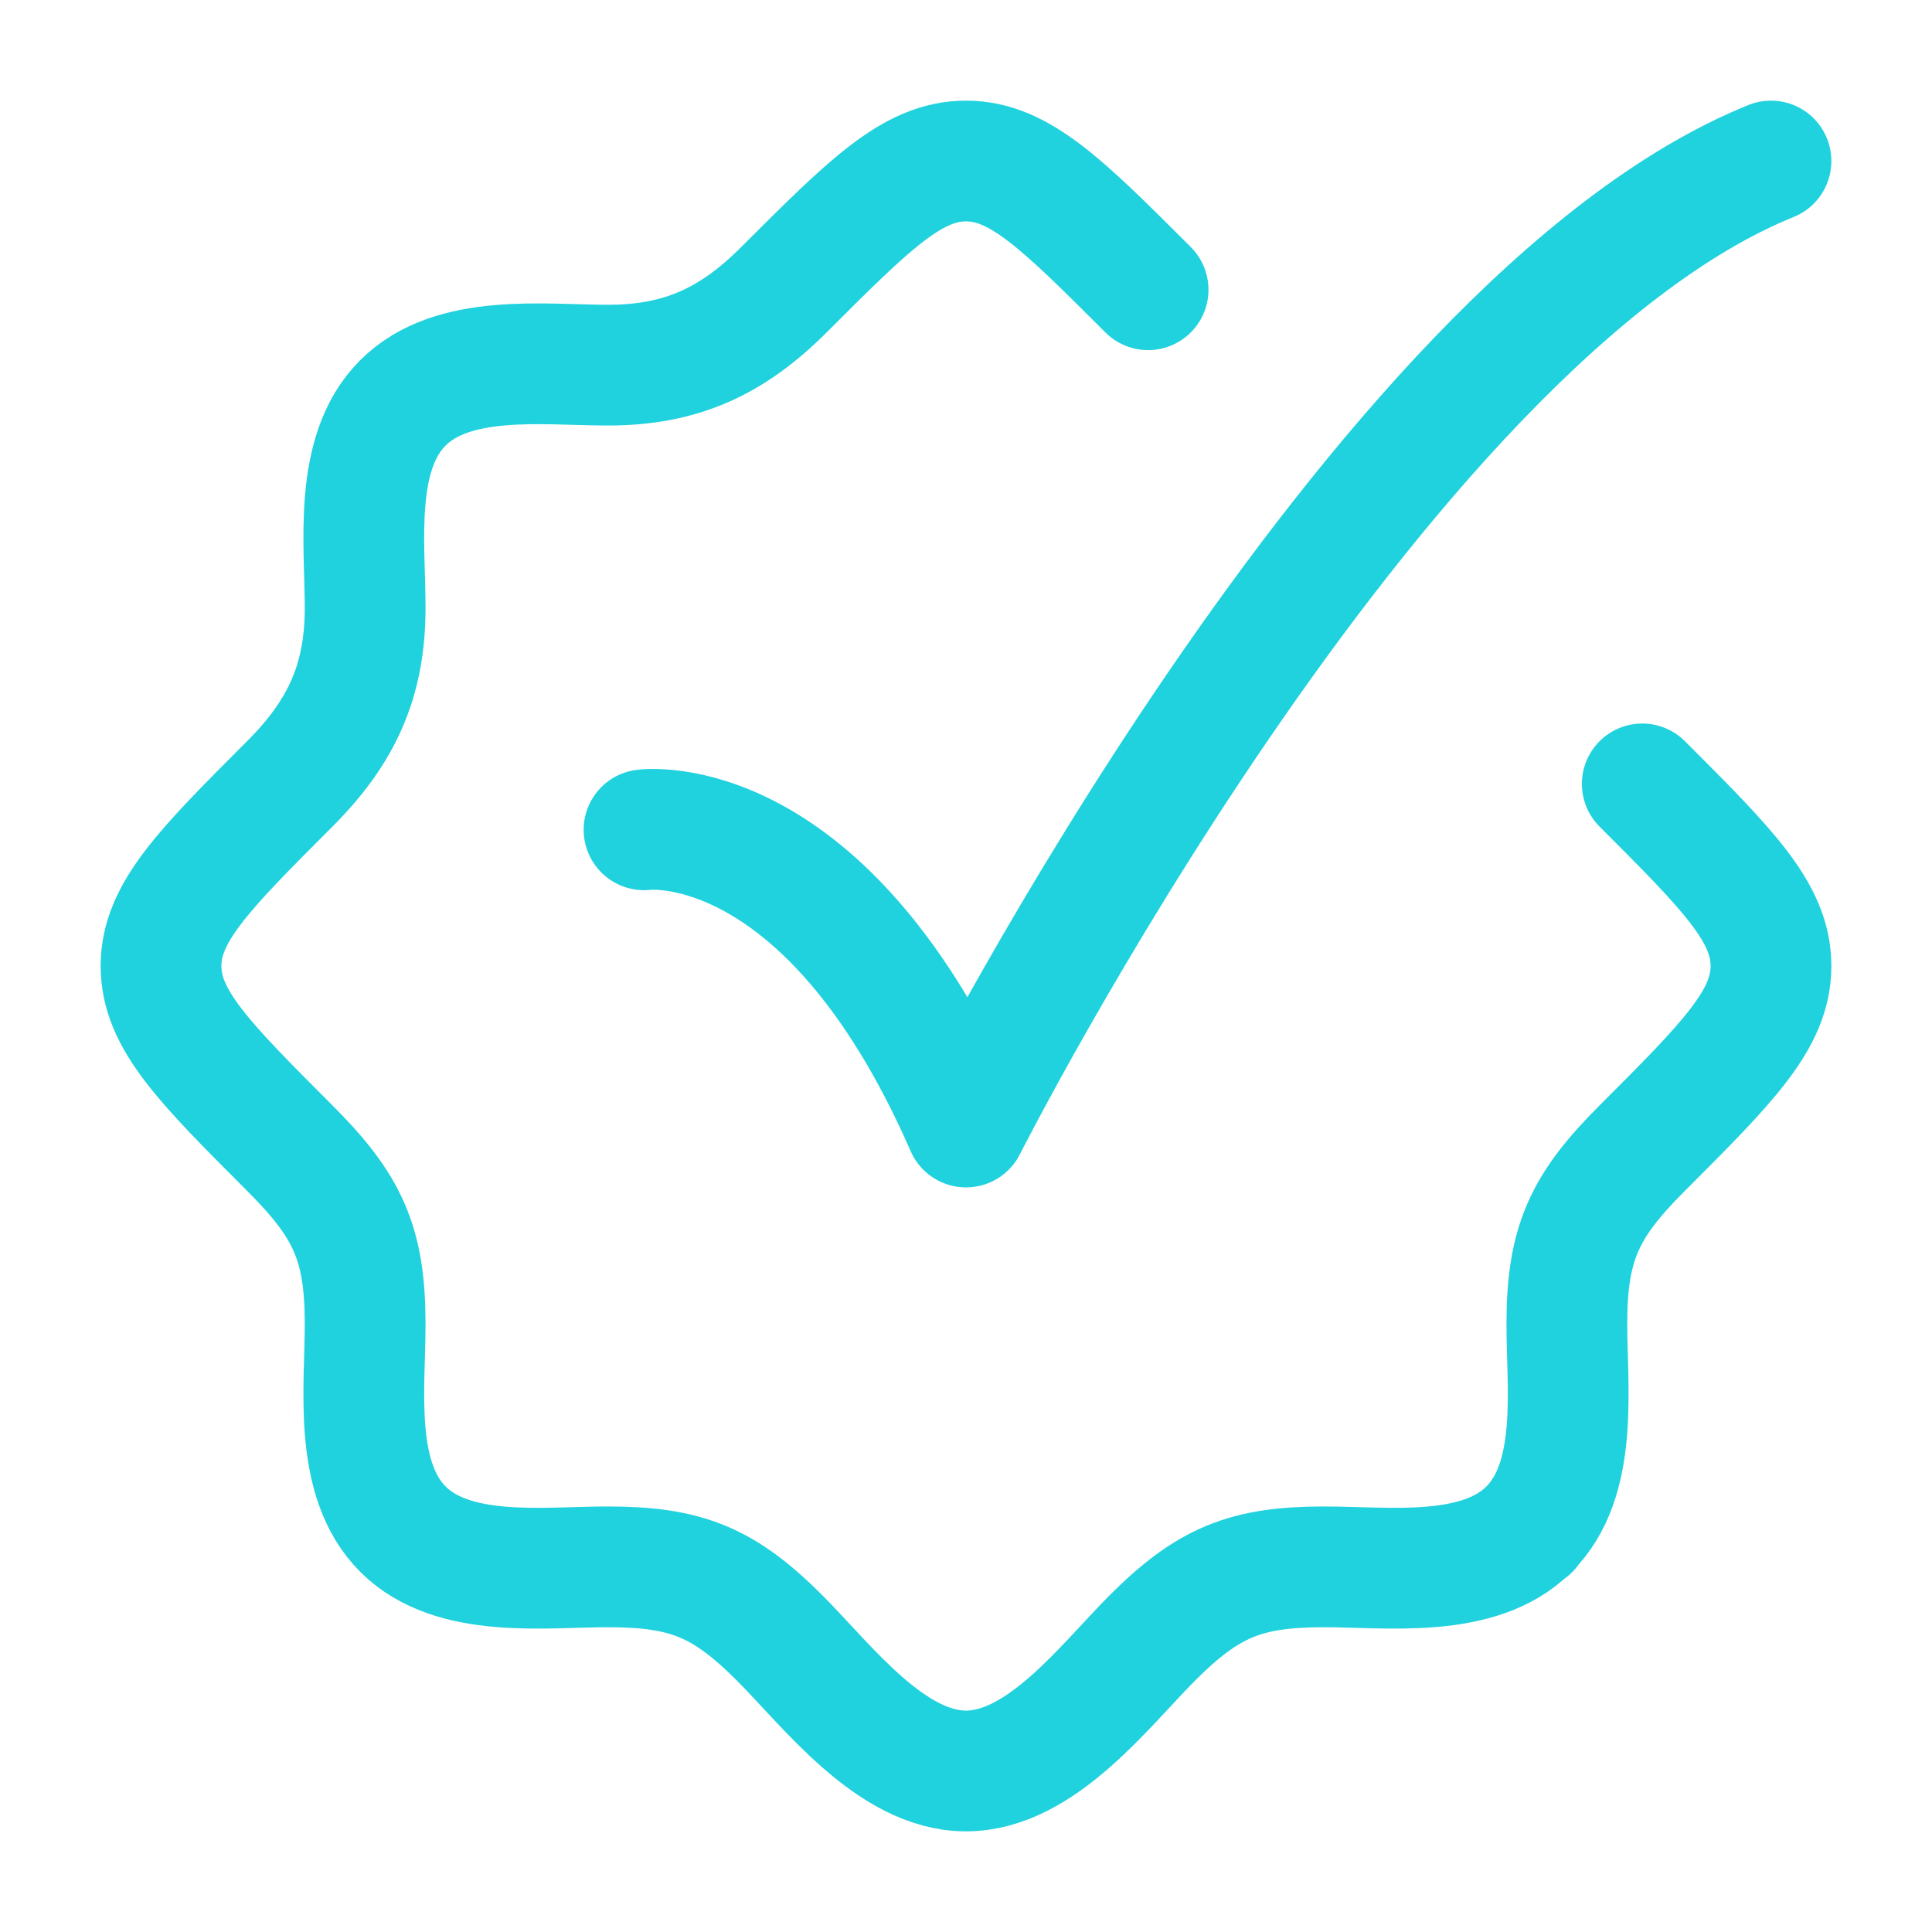
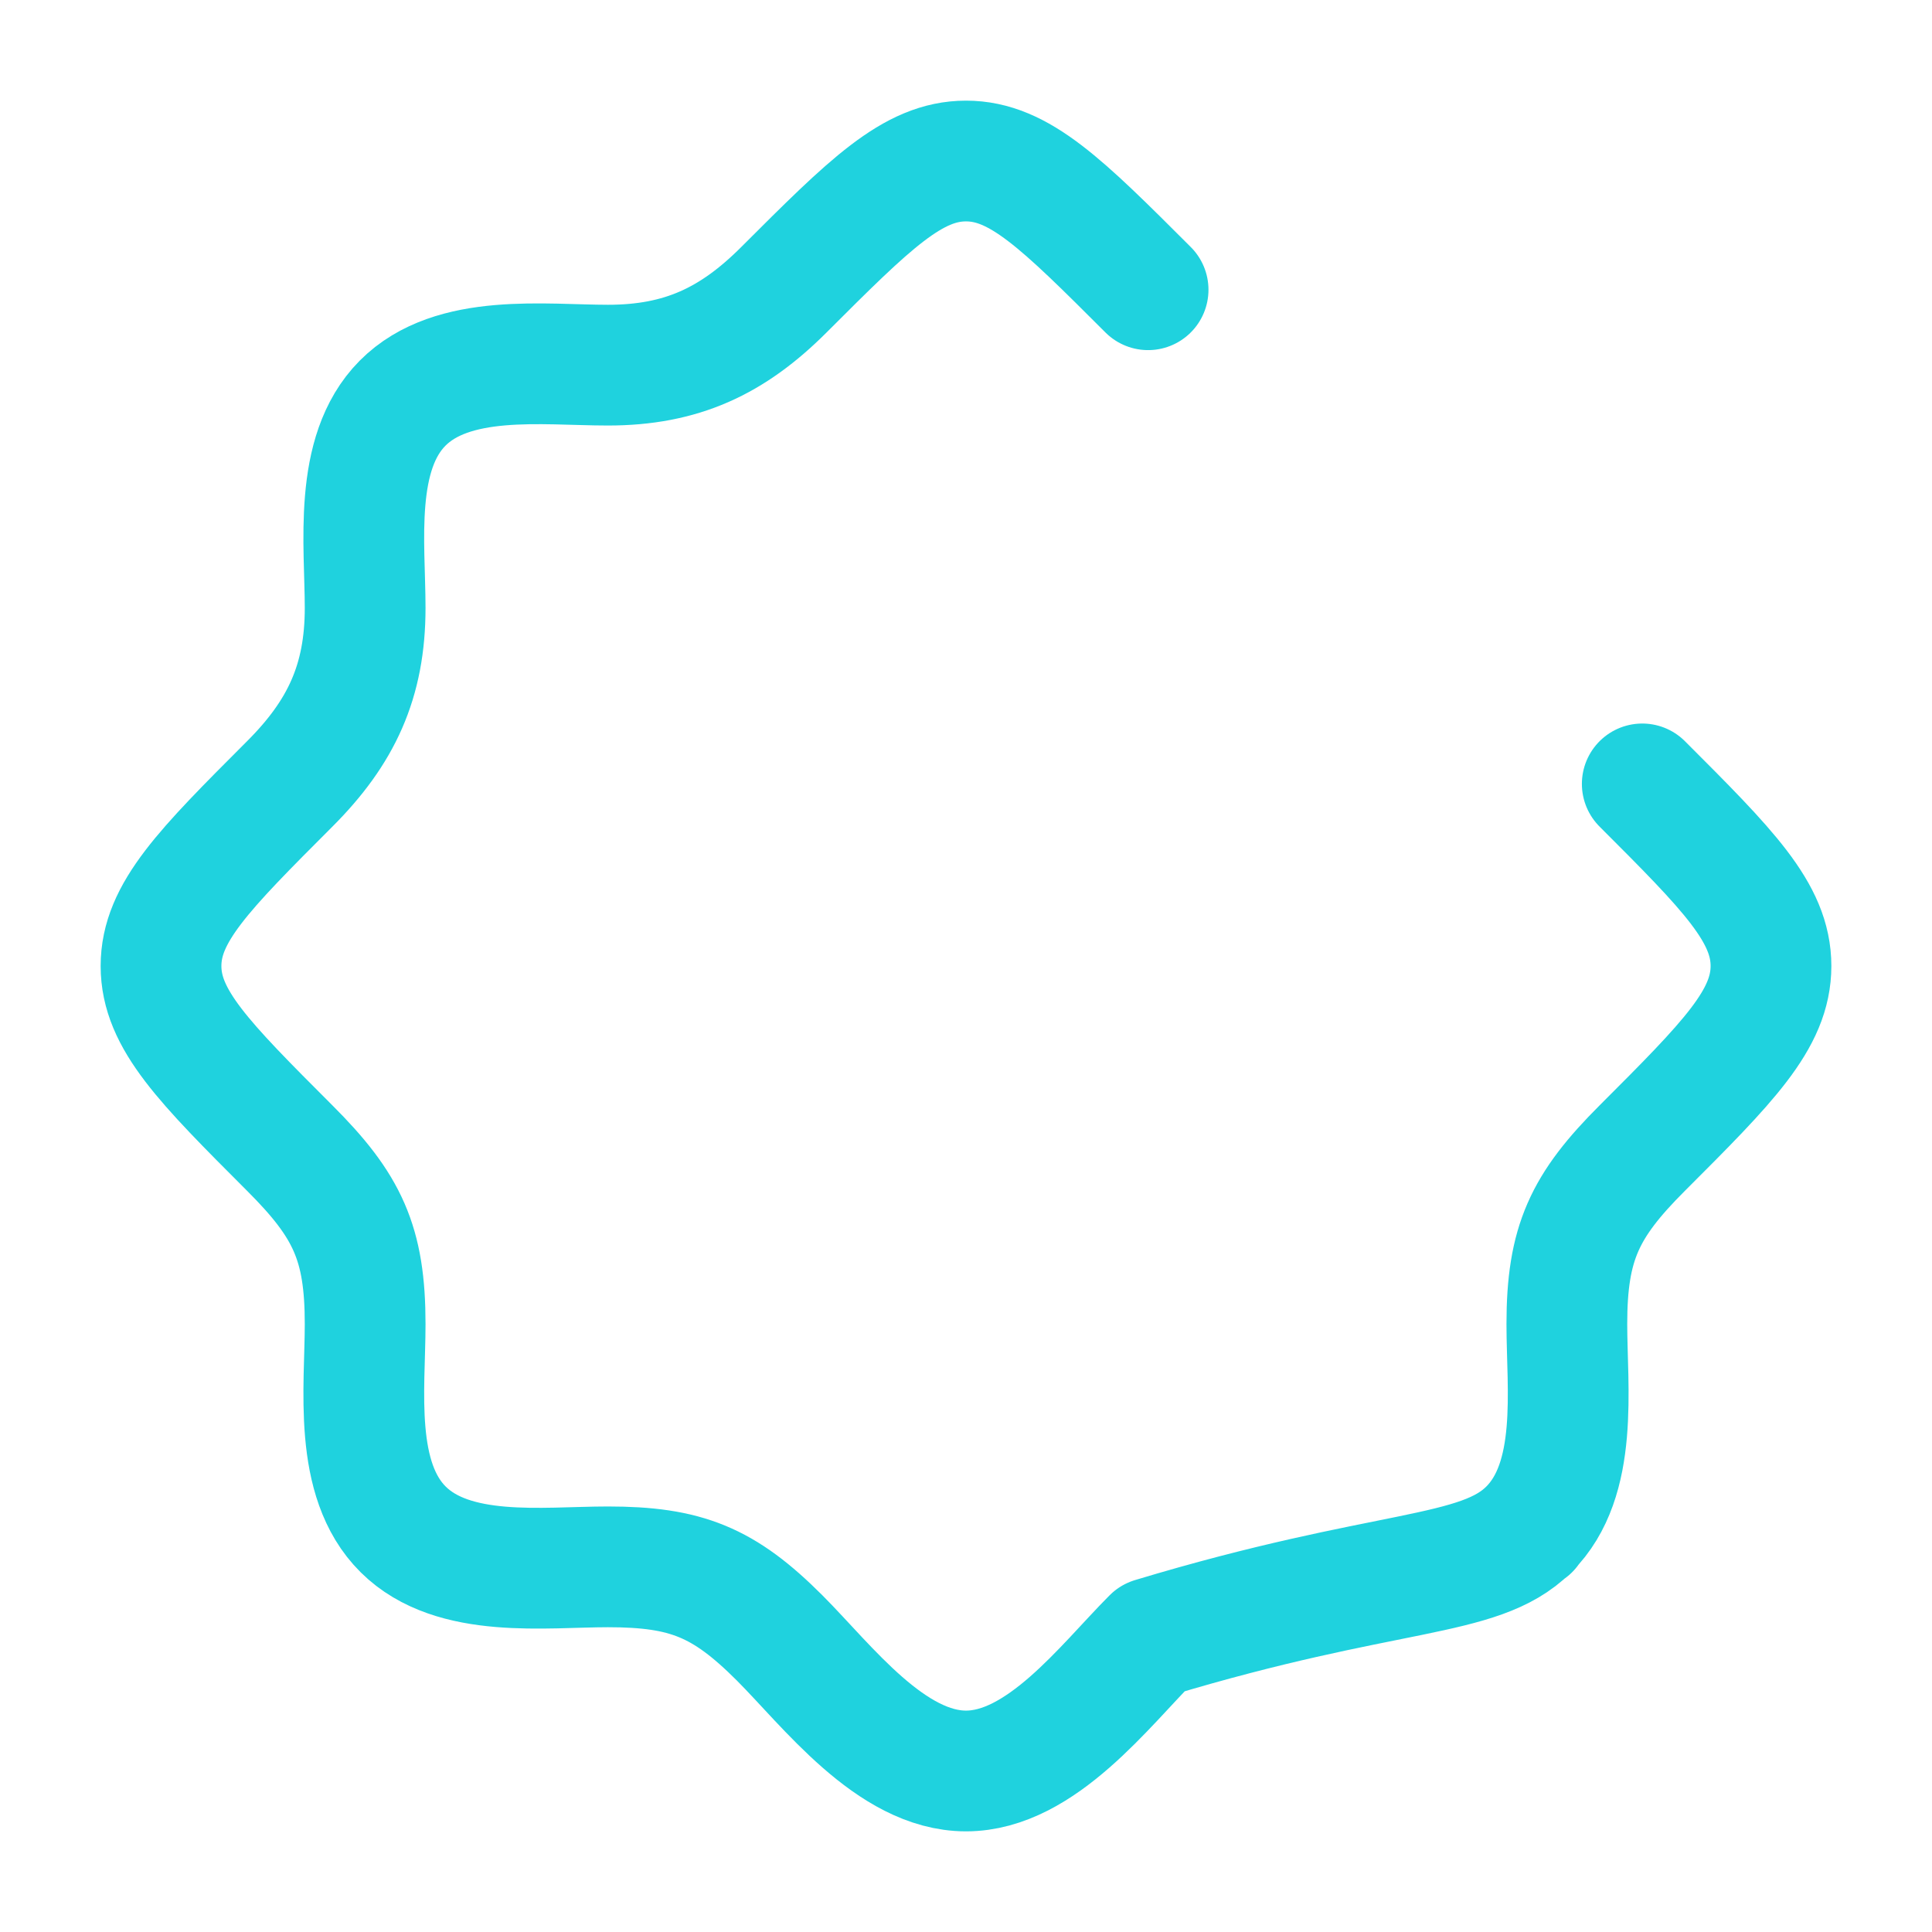
<svg xmlns="http://www.w3.org/2000/svg" width="32" height="32" viewBox="0 0 32 32" fill="none">
-   <path d="M19.016 4.799C17.594 3.378 16.883 2.667 16 2.667C15.117 2.667 14.406 3.378 12.984 4.799C12.131 5.652 11.286 6.048 10.069 6.048C9.008 6.048 7.497 5.842 6.667 6.679C5.843 7.51 6.048 9.014 6.048 10.069C6.048 11.286 5.652 12.131 4.799 12.984C3.378 14.406 2.667 15.117 2.667 16C2.667 16.883 3.378 17.594 4.799 19.016C5.755 19.971 6.048 20.589 6.048 21.931C6.048 22.993 5.842 24.503 6.679 25.333C7.51 26.157 9.014 25.952 10.069 25.952C11.365 25.952 11.989 26.205 12.913 27.129C13.7 27.917 14.755 29.333 16 29.333C17.245 29.333 18.3 27.917 19.087 27.129C20.012 26.205 20.635 25.952 21.931 25.952C22.986 25.952 24.491 26.157 25.321 25.333M25.321 25.333C26.158 24.503 25.952 22.993 25.952 21.931C25.952 20.589 26.245 19.971 27.201 19.016C28.623 17.594 29.333 16.883 29.333 16C29.333 15.117 28.623 14.406 27.201 12.984M25.321 25.333H25.333" stroke="#1FD2DE" stroke-width="2" stroke-linecap="round" stroke-linejoin="round" />
-   <path d="M10.667 13.744C10.667 13.744 13.667 13.333 16 18.667C16 18.667 22.745 5.333 29.333 2.667" stroke="#1FD2DE" stroke-width="2" stroke-linecap="round" stroke-linejoin="round" />
+   <path d="M19.016 4.799C17.594 3.378 16.883 2.667 16 2.667C15.117 2.667 14.406 3.378 12.984 4.799C12.131 5.652 11.286 6.048 10.069 6.048C9.008 6.048 7.497 5.842 6.667 6.679C5.843 7.51 6.048 9.014 6.048 10.069C6.048 11.286 5.652 12.131 4.799 12.984C3.378 14.406 2.667 15.117 2.667 16C2.667 16.883 3.378 17.594 4.799 19.016C5.755 19.971 6.048 20.589 6.048 21.931C6.048 22.993 5.842 24.503 6.679 25.333C7.51 26.157 9.014 25.952 10.069 25.952C11.365 25.952 11.989 26.205 12.913 27.129C13.7 27.917 14.755 29.333 16 29.333C17.245 29.333 18.3 27.917 19.087 27.129C22.986 25.952 24.491 26.157 25.321 25.333M25.321 25.333C26.158 24.503 25.952 22.993 25.952 21.931C25.952 20.589 26.245 19.971 27.201 19.016C28.623 17.594 29.333 16.883 29.333 16C29.333 15.117 28.623 14.406 27.201 12.984M25.321 25.333H25.333" stroke="#1FD2DE" stroke-width="2" stroke-linecap="round" stroke-linejoin="round" />
</svg>